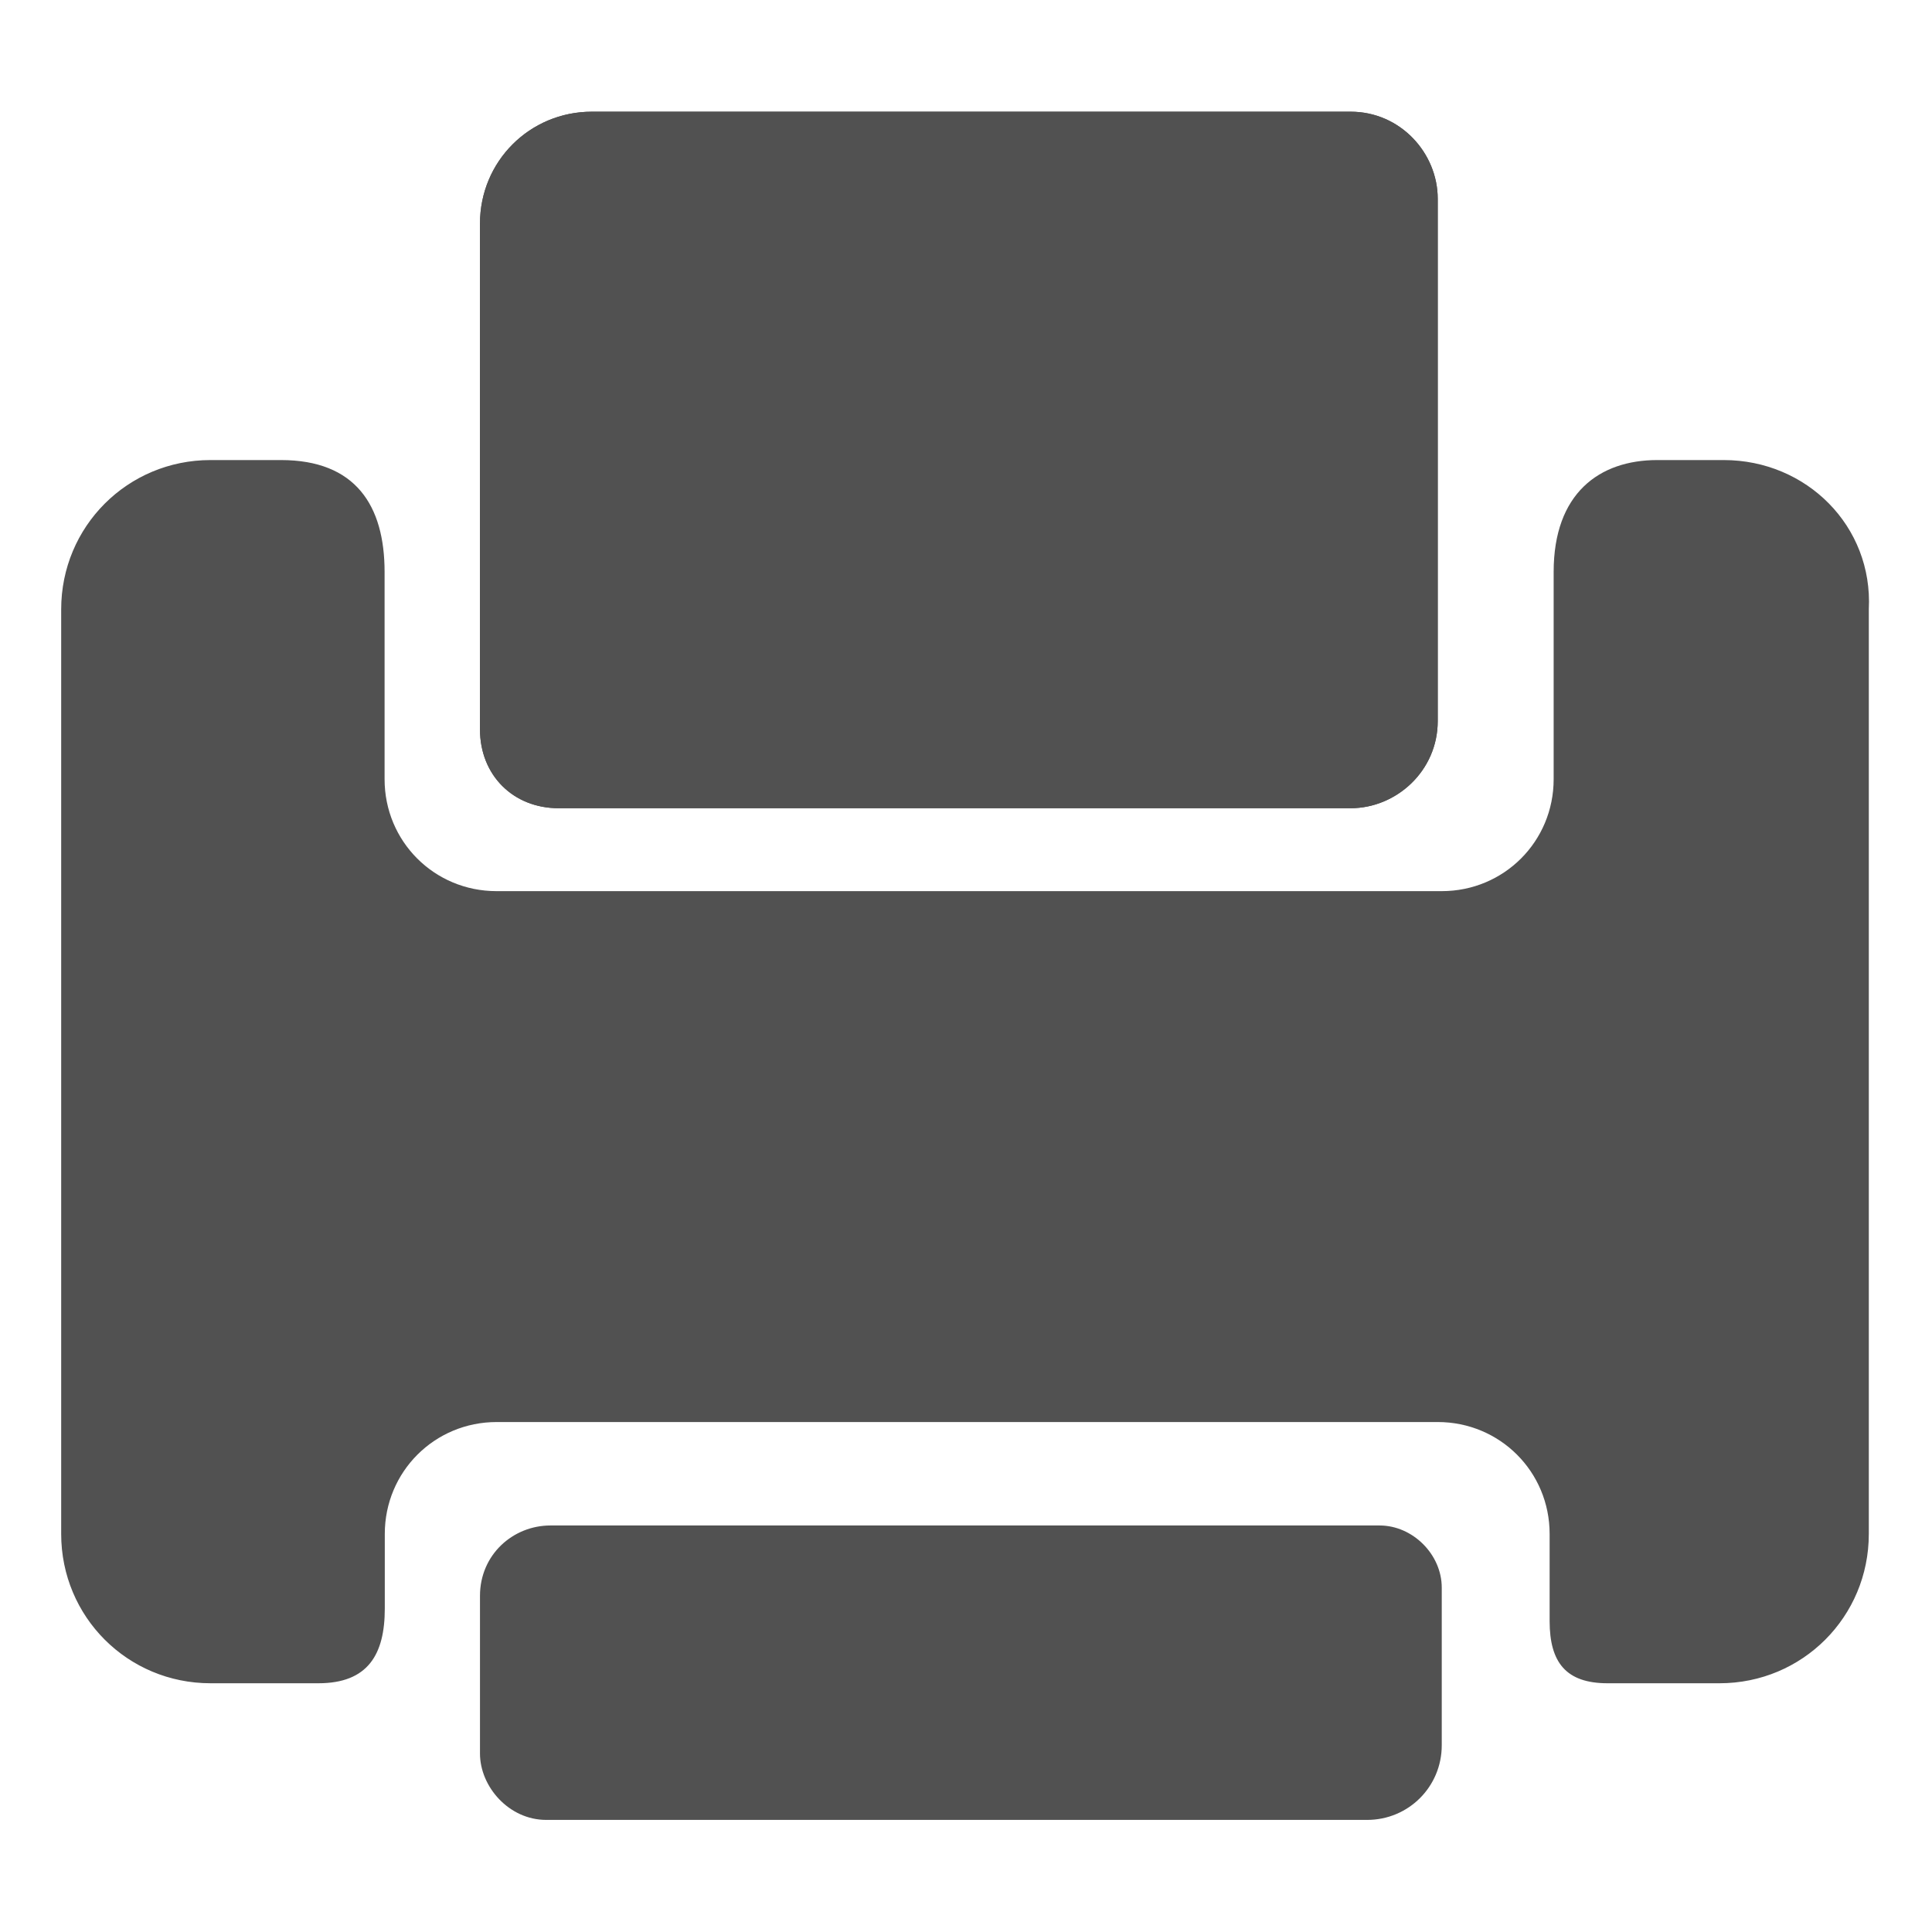
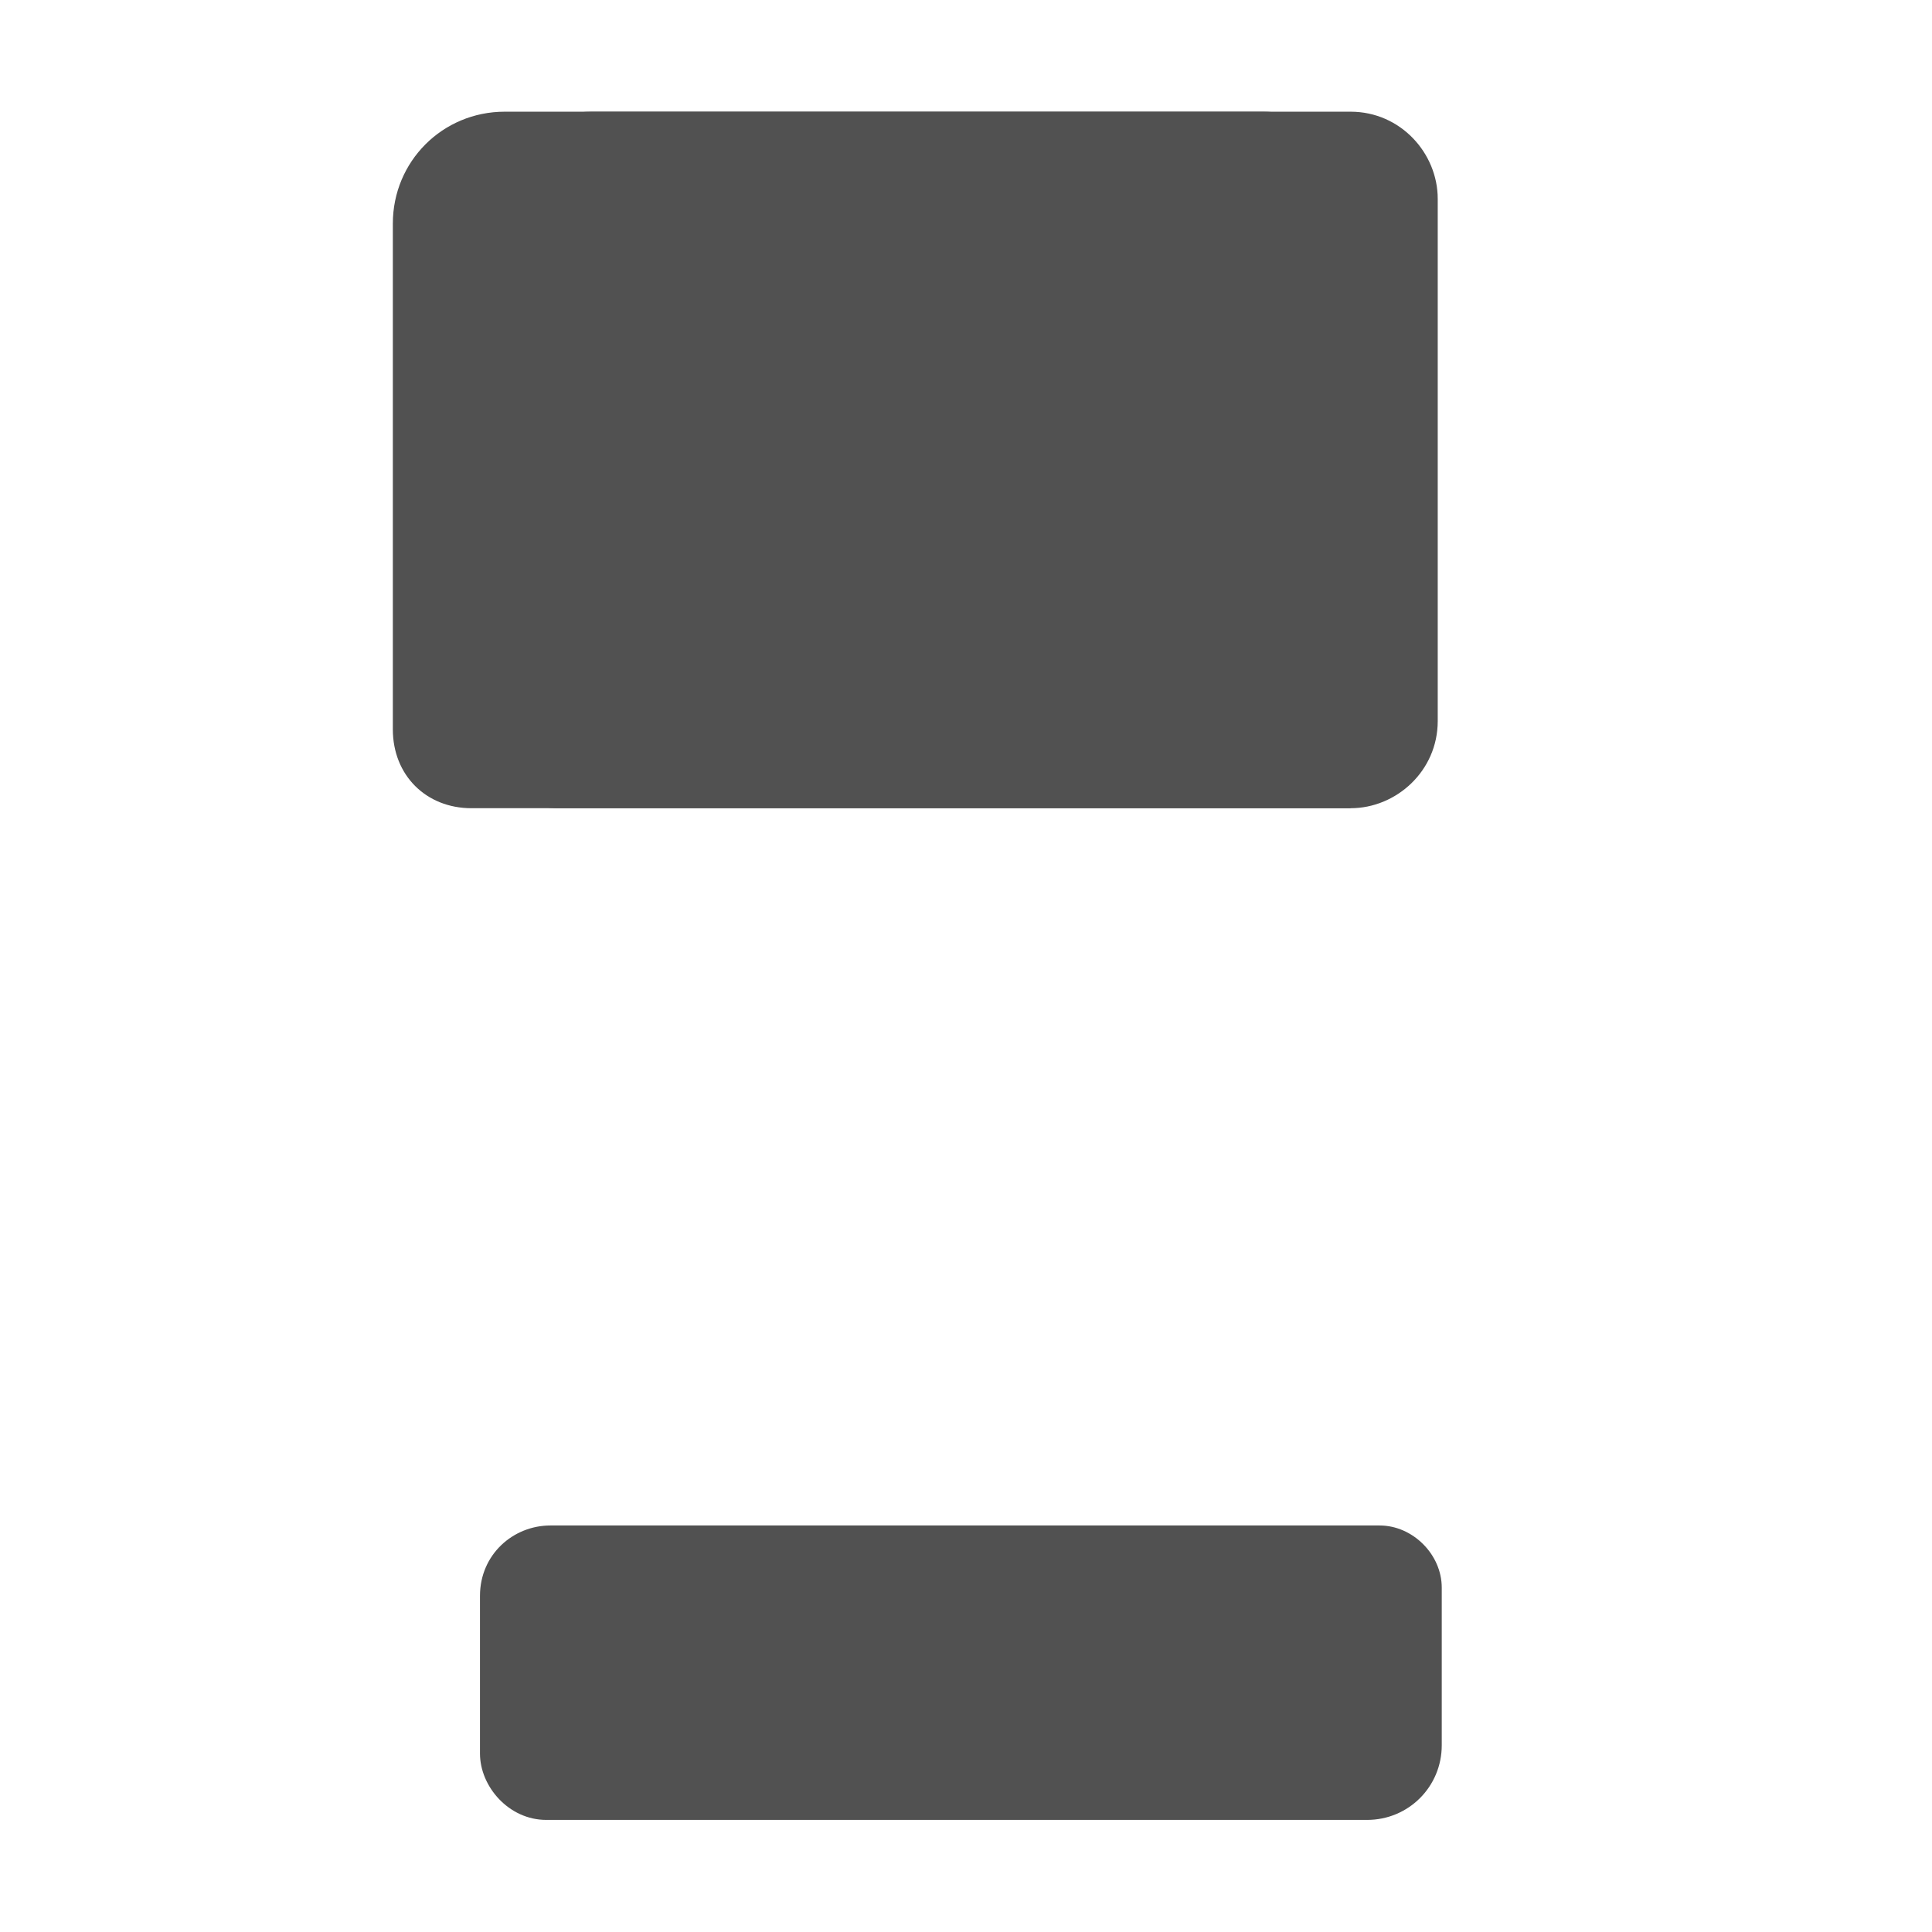
<svg xmlns="http://www.w3.org/2000/svg" t="1758177072567" class="icon" viewBox="0 0 1024 1024" version="1.1" p-id="2086" width="48" height="48">
-   <path d="M296.107 428.373h419.733c24.213 0 46.187-19.733 46.187-46.187V105.387c0-24.213-19.733-46.187-46.187-46.187h-402.133c-32.96 0-59.307 26.347-59.307 59.307v268.053c0 24.32 17.6 41.813 41.707 41.813z m0 0" fill="#515151" p-id="2087" />
-   <path d="M913.6 243.84h-35.2c-30.72 0-54.933 17.6-54.933 59.307v109.867c0 32.96-26.347 59.307-59.307 59.307H263.147c-32.96 0-59.307-26.347-59.307-59.307v-109.867c0-35.2-15.36-59.307-54.933-59.307h-37.333c-43.947 0-79.147 35.2-79.147 79.147v490.027c0 43.947 35.2 79.147 79.147 79.147h57.173c26.347 0 35.2-15.36 35.2-39.573v-39.573c0-32.96 26.347-59.307 59.307-59.307h498.773c32.96 0 59.307 26.347 59.307 59.307v46.187c0 21.973 8.747 32.96 30.72 32.96h59.307c43.947 0 79.147-35.2 79.147-79.147V322.88c2.24-43.947-32.96-79.04-76.907-79.04z m0 0" fill="#515151" p-id="2088" />
+   <path d="M296.107 428.373h419.733V105.387c0-24.213-19.733-46.187-46.187-46.187h-402.133c-32.96 0-59.307 26.347-59.307 59.307v268.053c0 24.32 17.6 41.813 41.707 41.813z m0 0" fill="#515151" p-id="2087" />
  <path d="M296.107 428.373h419.733c24.213 0 46.187-19.733 46.187-46.187V105.387c0-24.213-19.733-46.187-46.187-46.187h-402.133c-32.96 0-59.307 26.347-59.307 59.307v268.053c0 24.32 17.6 41.813 41.707 41.813z m0 0M289.493 964.587h435.093c21.973 0 39.573-17.6 39.573-39.573v-83.52c0-17.6-15.36-32.96-32.96-32.96h-439.467c-19.733 0-37.333 15.36-37.333 37.333v83.52c0 17.6 15.36 35.2 35.093 35.2z m0 0" fill="#515151" p-id="2089" />
</svg>